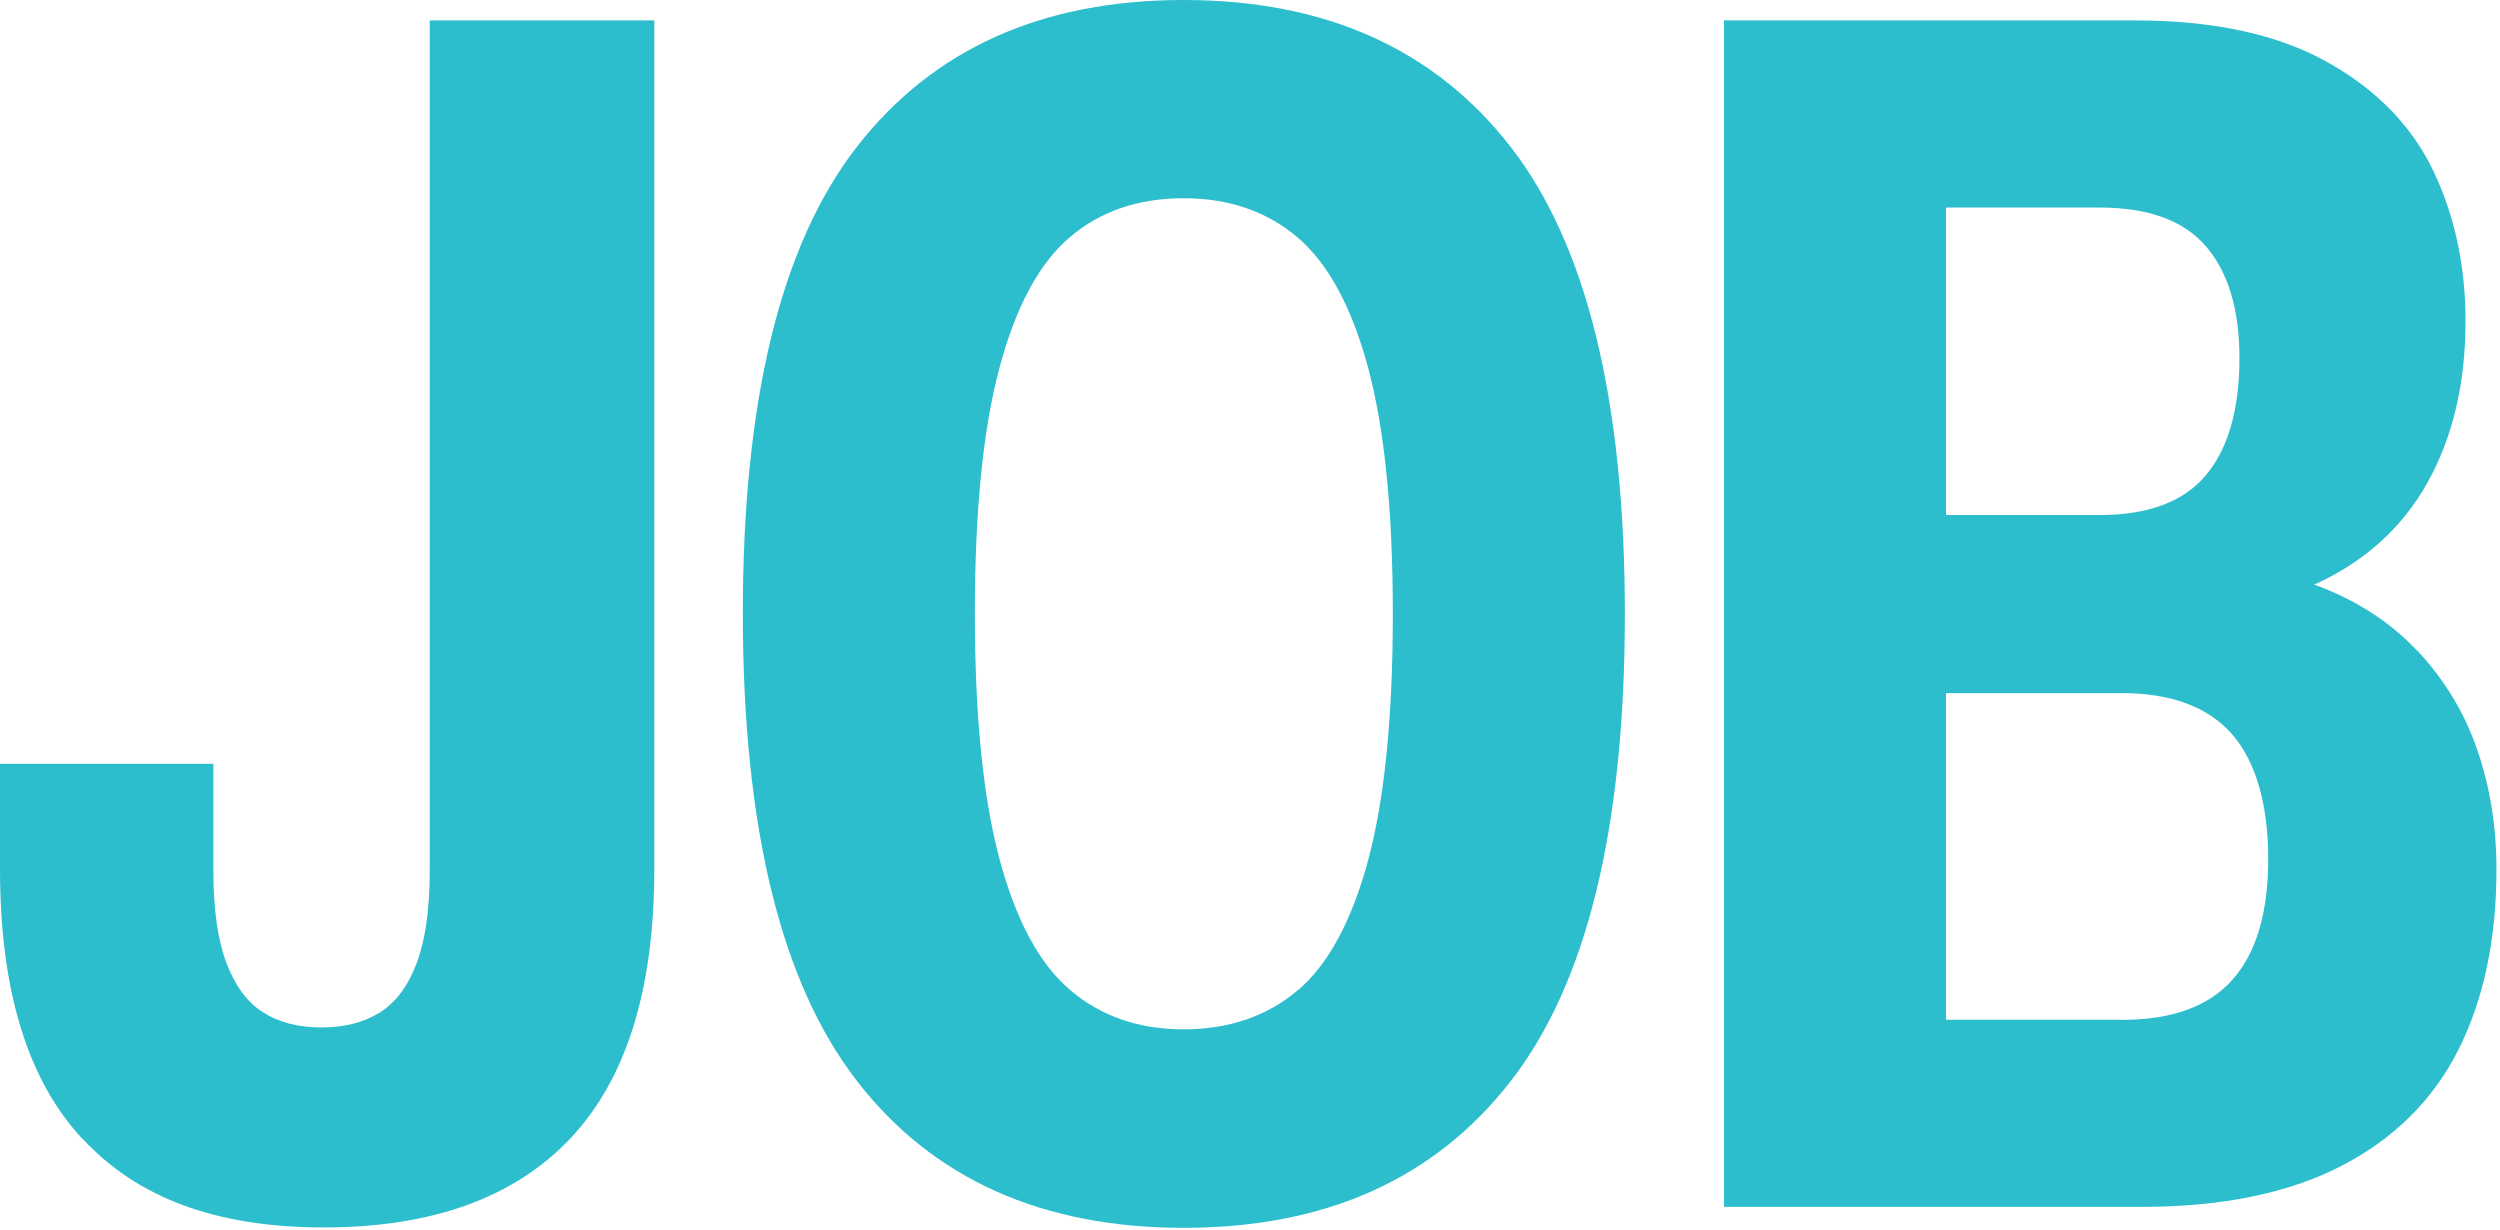
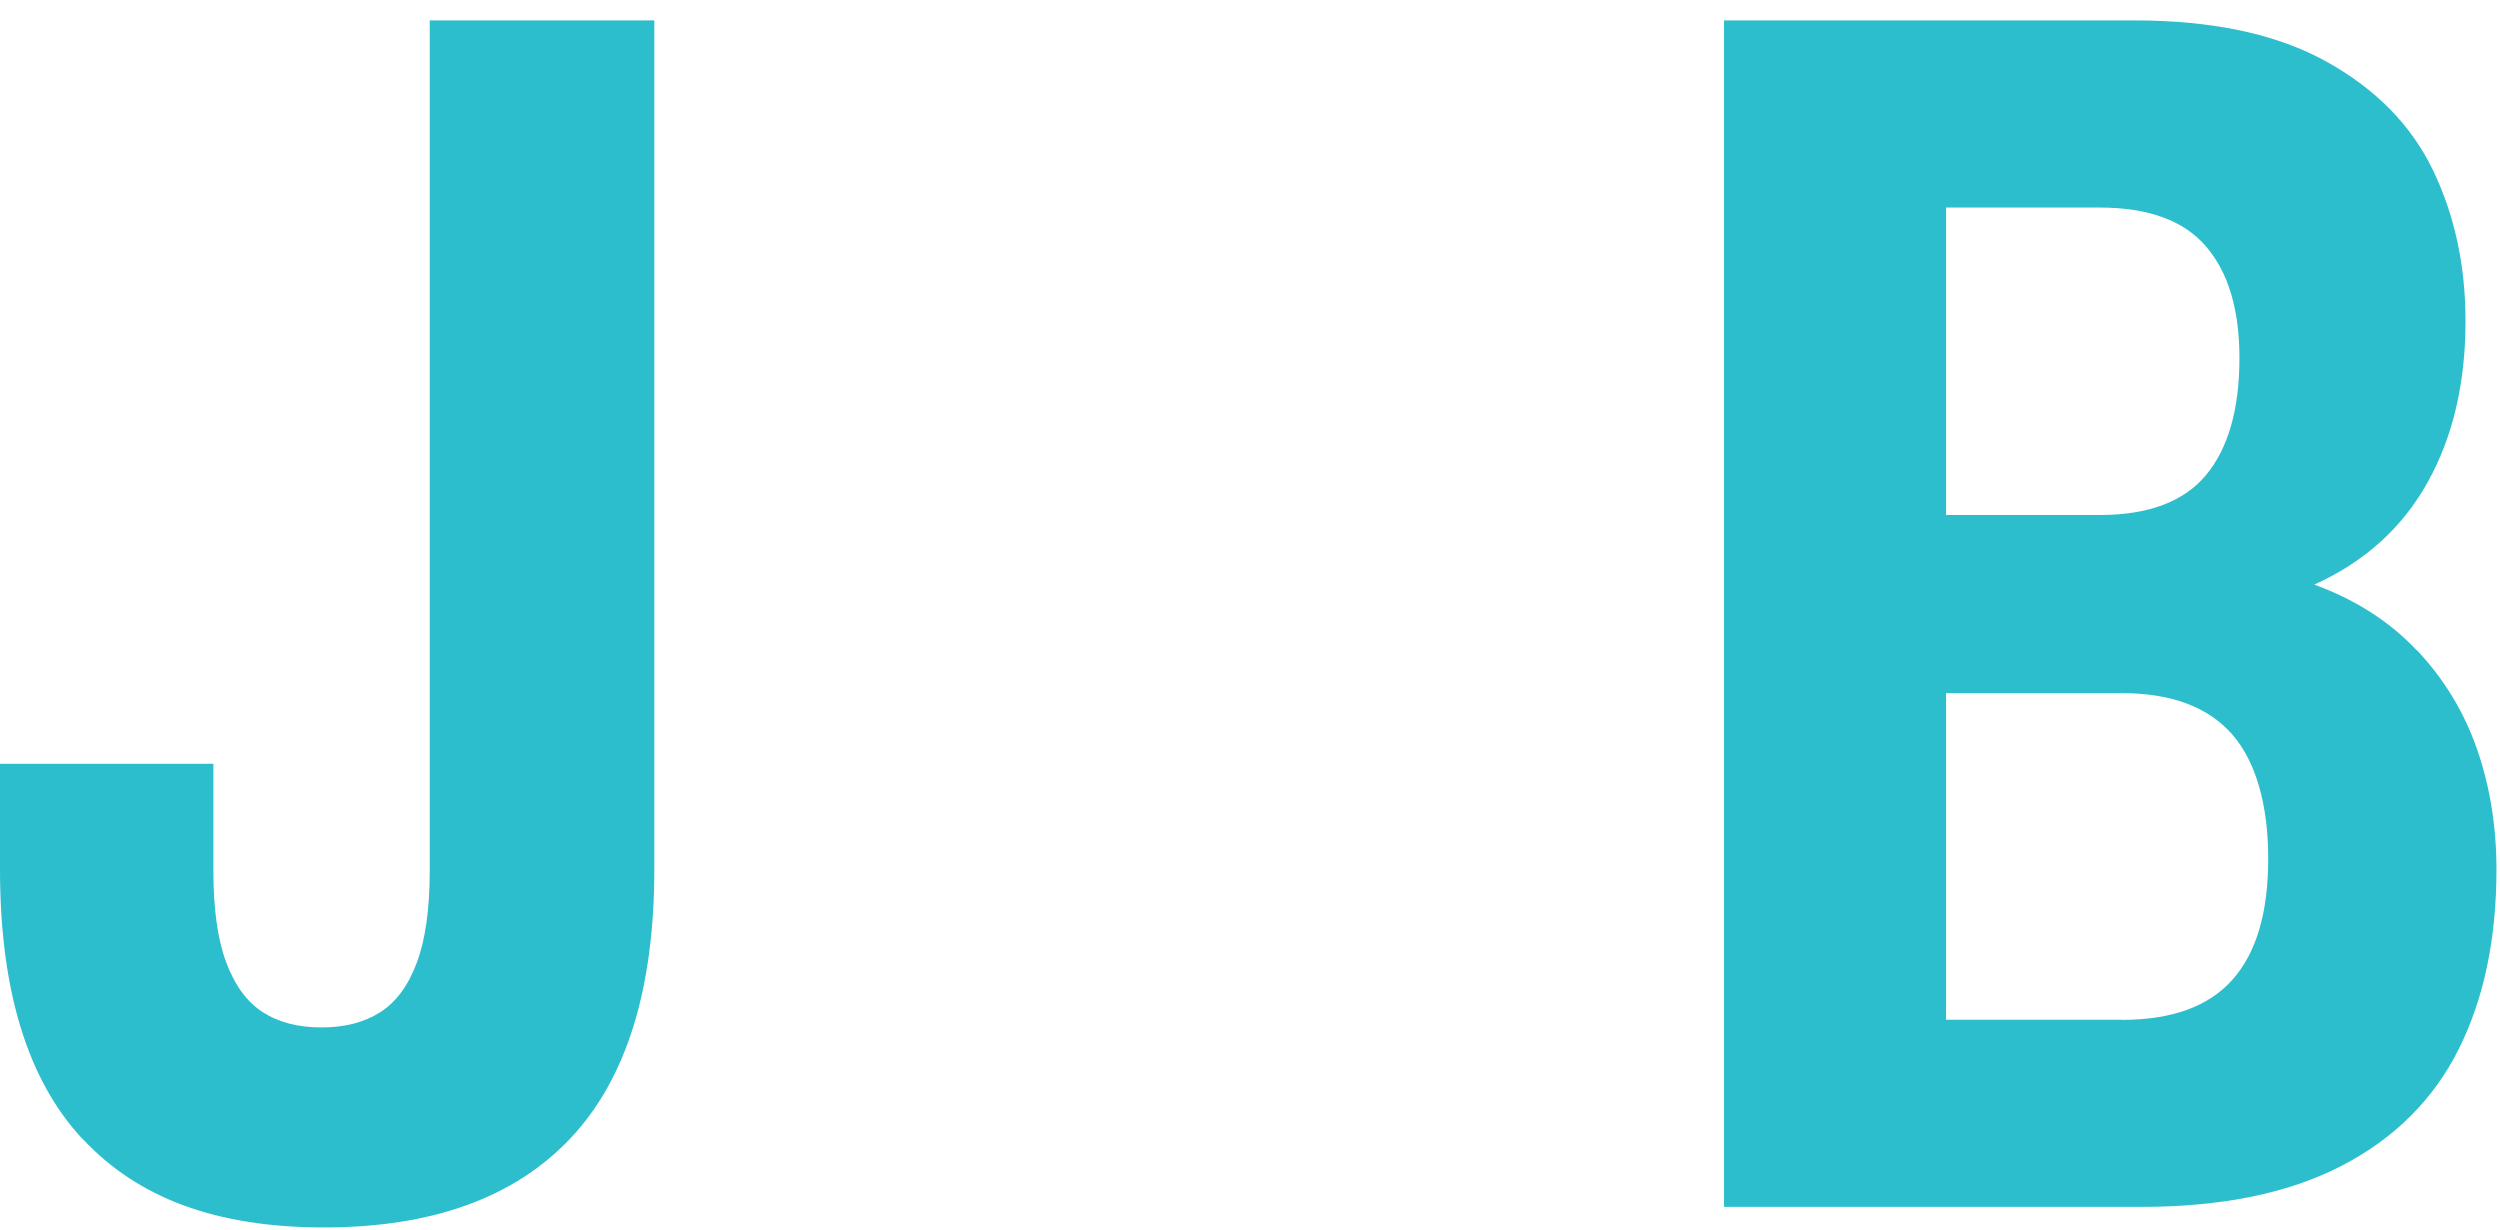
<svg xmlns="http://www.w3.org/2000/svg" width="185" height="91" viewBox="0 0 185 91" fill="none">
  <path d="M6.1 84.28C2.03 79.91 0 73.26 0 64.32V56.52H15.79V64.44C15.79 67.24 16.1 69.49 16.73 71.19C17.36 72.89 18.26 74.13 19.43 74.89C20.6 75.65 22.05 76.03 23.78 76.03C25.51 76.03 26.93 75.66 28.11 74.92C29.29 74.18 30.2 72.96 30.84 71.25C31.48 69.54 31.8 67.27 31.8 64.44V1.51H48.42V64.31C48.42 73.23 46.34 79.88 42.19 84.26C38.04 88.64 31.96 90.83 23.97 90.83C15.98 90.83 10.19 88.65 6.12 84.28H6.1Z" fill="#2DBECD" />
-   <path d="M63.399 79.97C57.779 72.71 54.969 61.18 54.969 45.38C54.969 29.58 57.789 18.08 63.419 10.85C69.049 3.62 77.109 0 87.589 0C98.069 0 106.159 3.62 111.789 10.87C117.419 18.12 120.239 29.64 120.239 45.45C120.239 61.26 117.419 72.78 111.789 80.01C106.159 87.25 98.089 90.86 87.589 90.86C77.089 90.86 69.019 87.23 63.399 79.98V79.97ZM96.019 73.3C98.289 71.38 100.029 68.16 101.249 63.63C102.459 59.11 103.069 53.05 103.069 45.44C103.069 37.83 102.459 31.77 101.249 27.25C100.039 22.73 98.289 19.5 96.019 17.57C93.749 15.64 90.939 14.67 87.589 14.67C84.239 14.67 81.429 15.63 79.169 17.55C76.909 19.47 75.169 22.69 73.959 27.22C72.749 31.74 72.139 37.79 72.139 45.38C72.139 52.97 72.749 59.02 73.959 63.55C75.169 68.08 76.909 71.32 79.189 73.26C81.459 75.2 84.259 76.17 87.589 76.17C90.919 76.17 93.749 75.21 96.019 73.29V73.3Z" fill="#2DBECD" />
-   <path d="M178.848 48.11C180.858 50.24 182.348 52.69 183.308 55.46C184.268 58.23 184.738 61.19 184.738 64.34C184.738 69.48 183.808 73.91 181.948 77.63C180.088 81.35 177.208 84.23 173.298 86.26C169.388 88.29 164.438 89.31 158.438 89.31H127.578V1.51H157.948C163.768 1.51 168.498 2.53 172.158 4.56C175.818 6.59 178.448 9.28 180.048 12.61C181.648 15.94 182.448 19.66 182.448 23.77C182.448 28.37 181.508 32.36 179.628 35.72C177.748 39.08 174.958 41.59 171.258 43.26C174.298 44.37 176.828 45.99 178.838 48.12L178.848 48.11ZM163.248 18.24C161.608 16.32 158.978 15.36 155.388 15.36H144.008V38.11H155.388C158.988 38.11 161.608 37.12 163.248 35.15C164.888 33.18 165.718 30.29 165.718 26.49C165.718 22.91 164.898 20.16 163.248 18.24ZM157.018 75.47C160.718 75.47 163.448 74.48 165.208 72.49C166.968 70.51 167.848 67.53 167.848 63.56C167.848 59.59 166.958 56.38 165.178 54.34C163.398 52.31 160.668 51.29 156.988 51.29H144.008V75.46H157.018V75.47Z" fill="#2DBECD" />
+   <path d="M178.848 48.11C180.858 50.24 182.348 52.69 183.308 55.46C184.268 58.23 184.738 61.19 184.738 64.34C184.738 69.48 183.808 73.91 181.948 77.63C180.088 81.35 177.208 84.23 173.298 86.26C169.388 88.29 164.438 89.31 158.438 89.31H127.578V1.51H157.948C163.768 1.51 168.498 2.53 172.158 4.56C175.818 6.59 178.448 9.28 180.048 12.61C181.648 15.94 182.448 19.66 182.448 23.77C182.448 28.37 181.508 32.36 179.628 35.72C177.748 39.08 174.958 41.59 171.258 43.26C174.298 44.37 176.828 45.99 178.838 48.12L178.848 48.11ZM163.248 18.24C161.608 16.32 158.978 15.36 155.388 15.36H144.008V38.11H155.388C158.988 38.11 161.608 37.12 163.248 35.15C164.888 33.18 165.718 30.29 165.718 26.49C165.718 22.91 164.898 20.16 163.248 18.24ZM157.018 75.47C160.718 75.47 163.448 74.48 165.208 72.49C166.968 70.51 167.848 67.53 167.848 63.56C167.848 59.59 166.958 56.38 165.178 54.34C163.398 52.31 160.668 51.29 156.988 51.29H144.008V75.46H157.018V75.47" fill="#2DBECD" />
</svg>